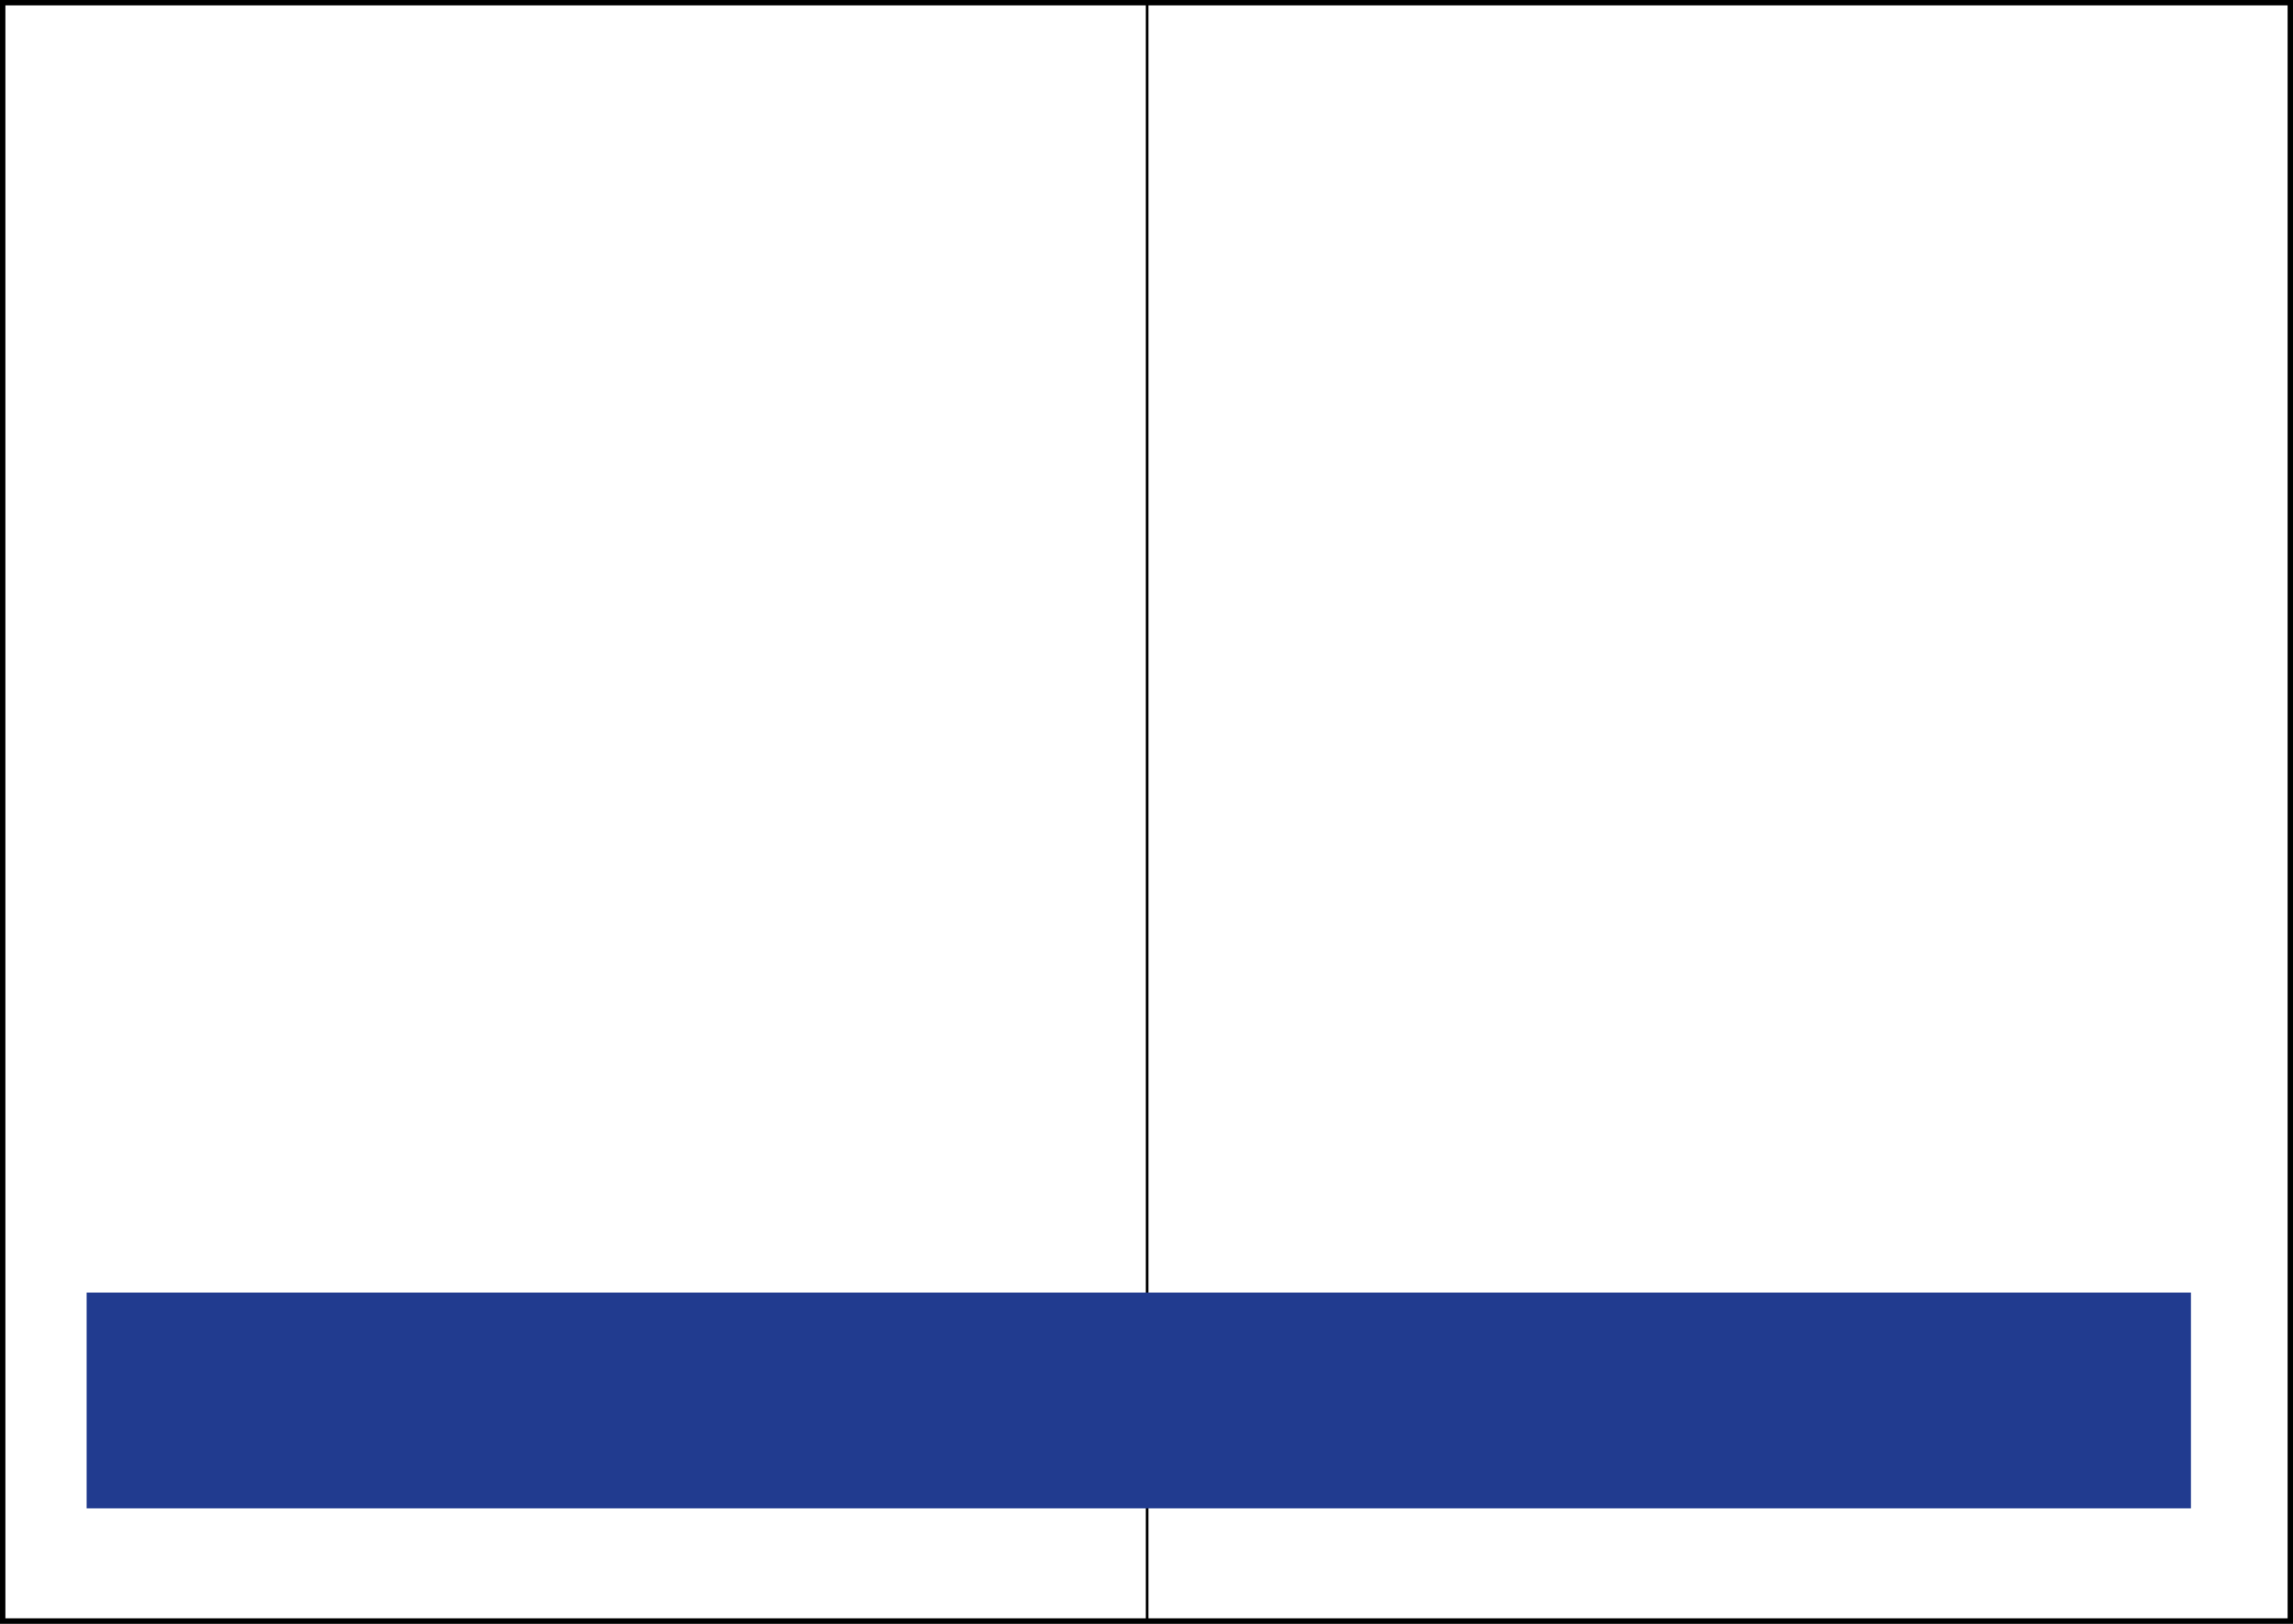
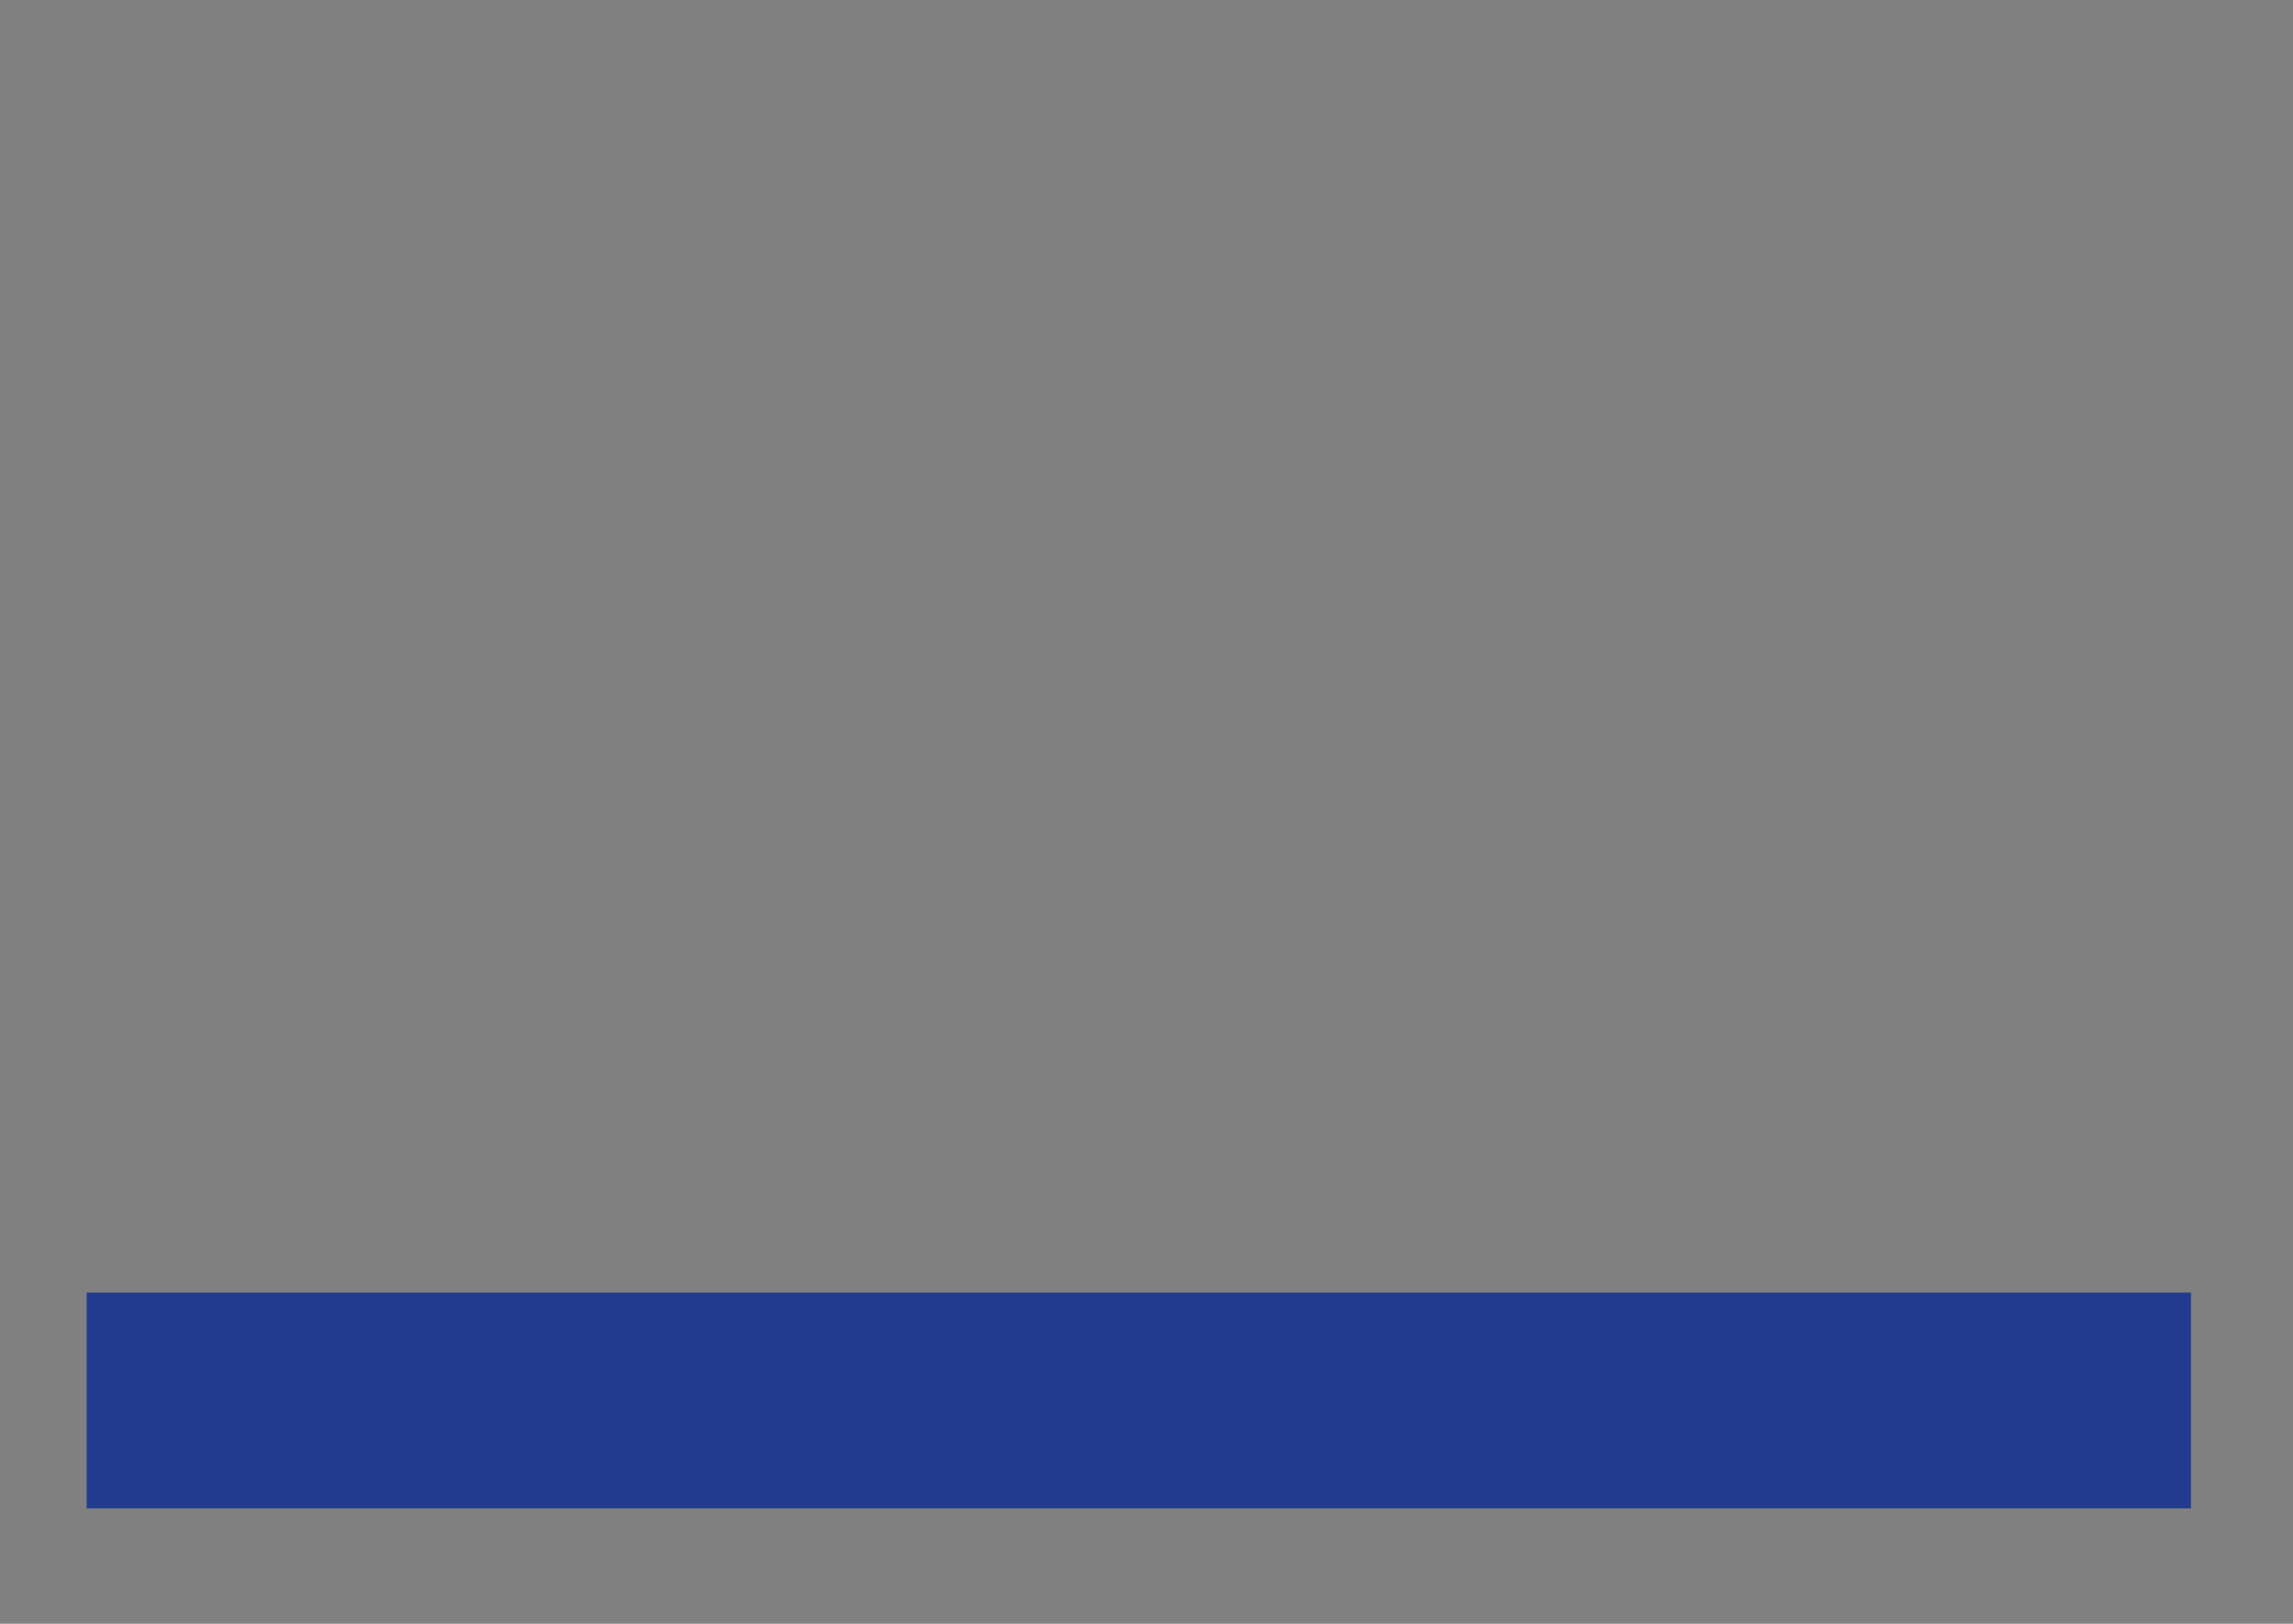
<svg xmlns="http://www.w3.org/2000/svg" id="Ebene_2" data-name="Ebene 2" viewBox="0 0 424.97 301">
  <rect x="0" y="0" width="424.97" height="301" fill="#808080" stroke="none" />
  <g id="_1_8_Panoramaseite_unten" data-name="1/8 Panoramaseite unten">
    <g>
-       <rect x=".5" y=".5" width="423.97" height="300" style="fill: #fff; stroke: #000;" />
-       <rect x="212.6" y=".5" width="211.9" height="300" style="fill: none; stroke: #000; stroke-width: .5px;" />
      <rect x="16.06" y="239.61" width="390" height="40" style="fill: #213b8f;" />
    </g>
  </g>
</svg>